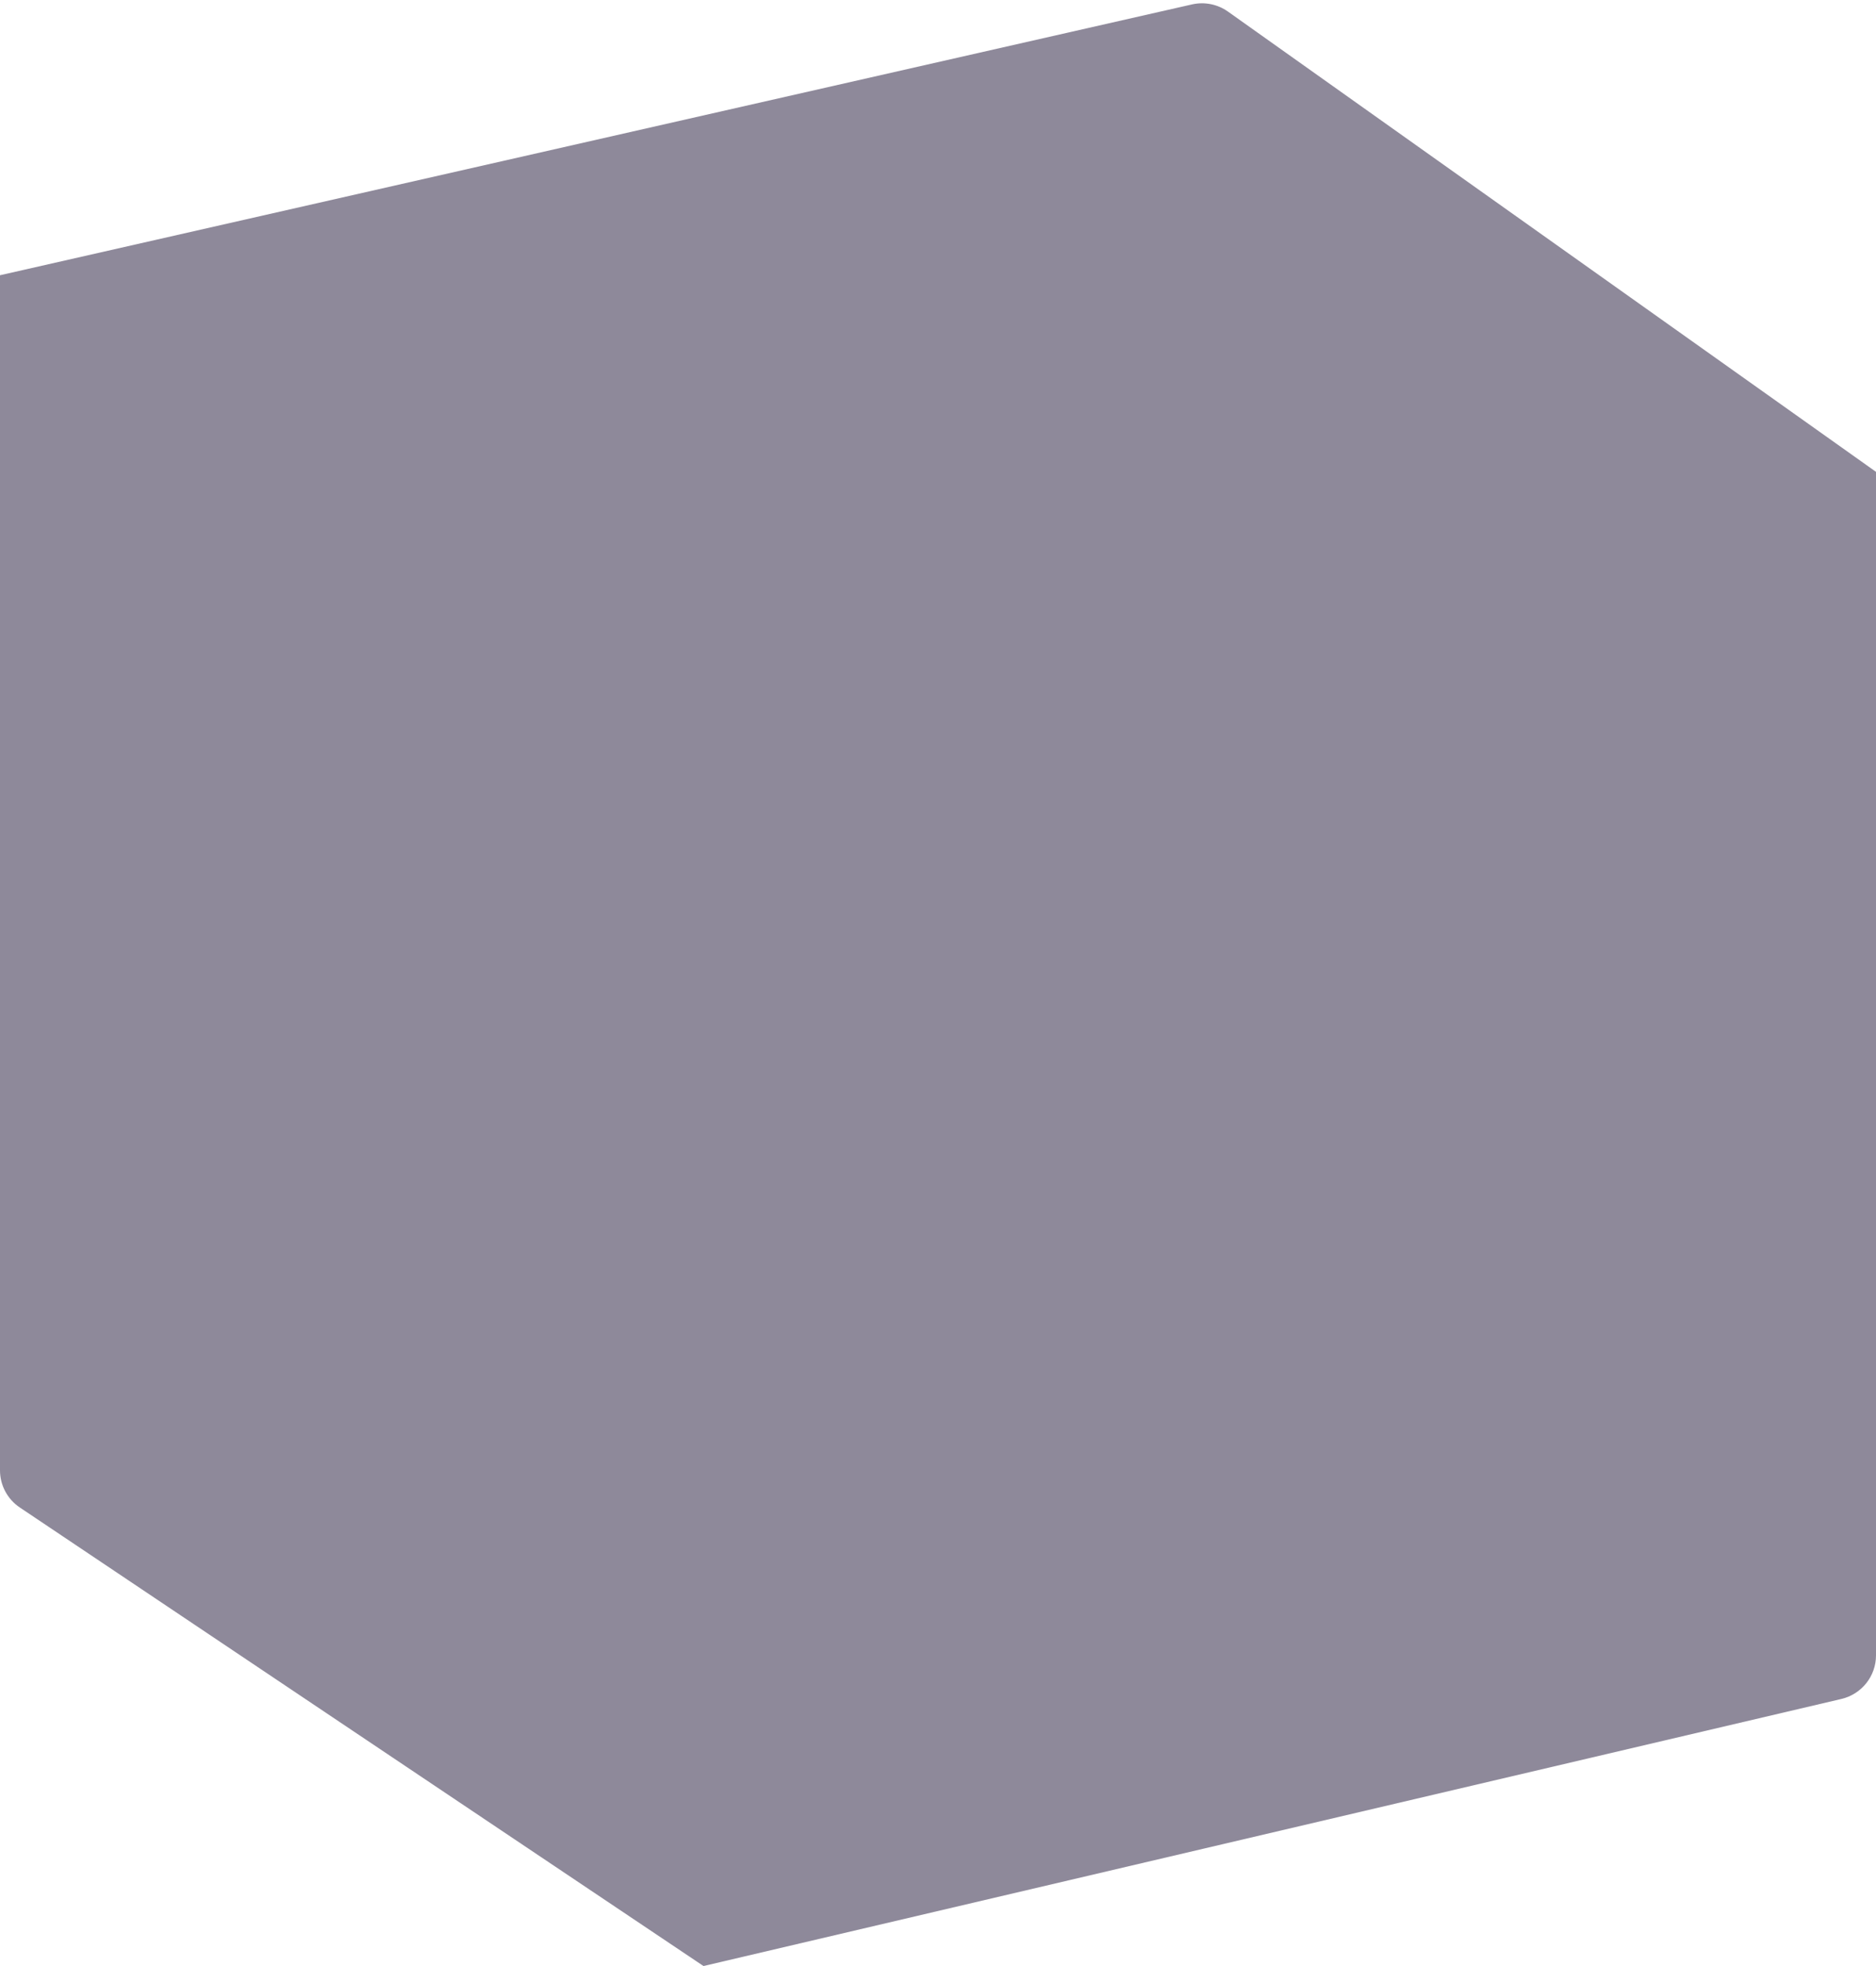
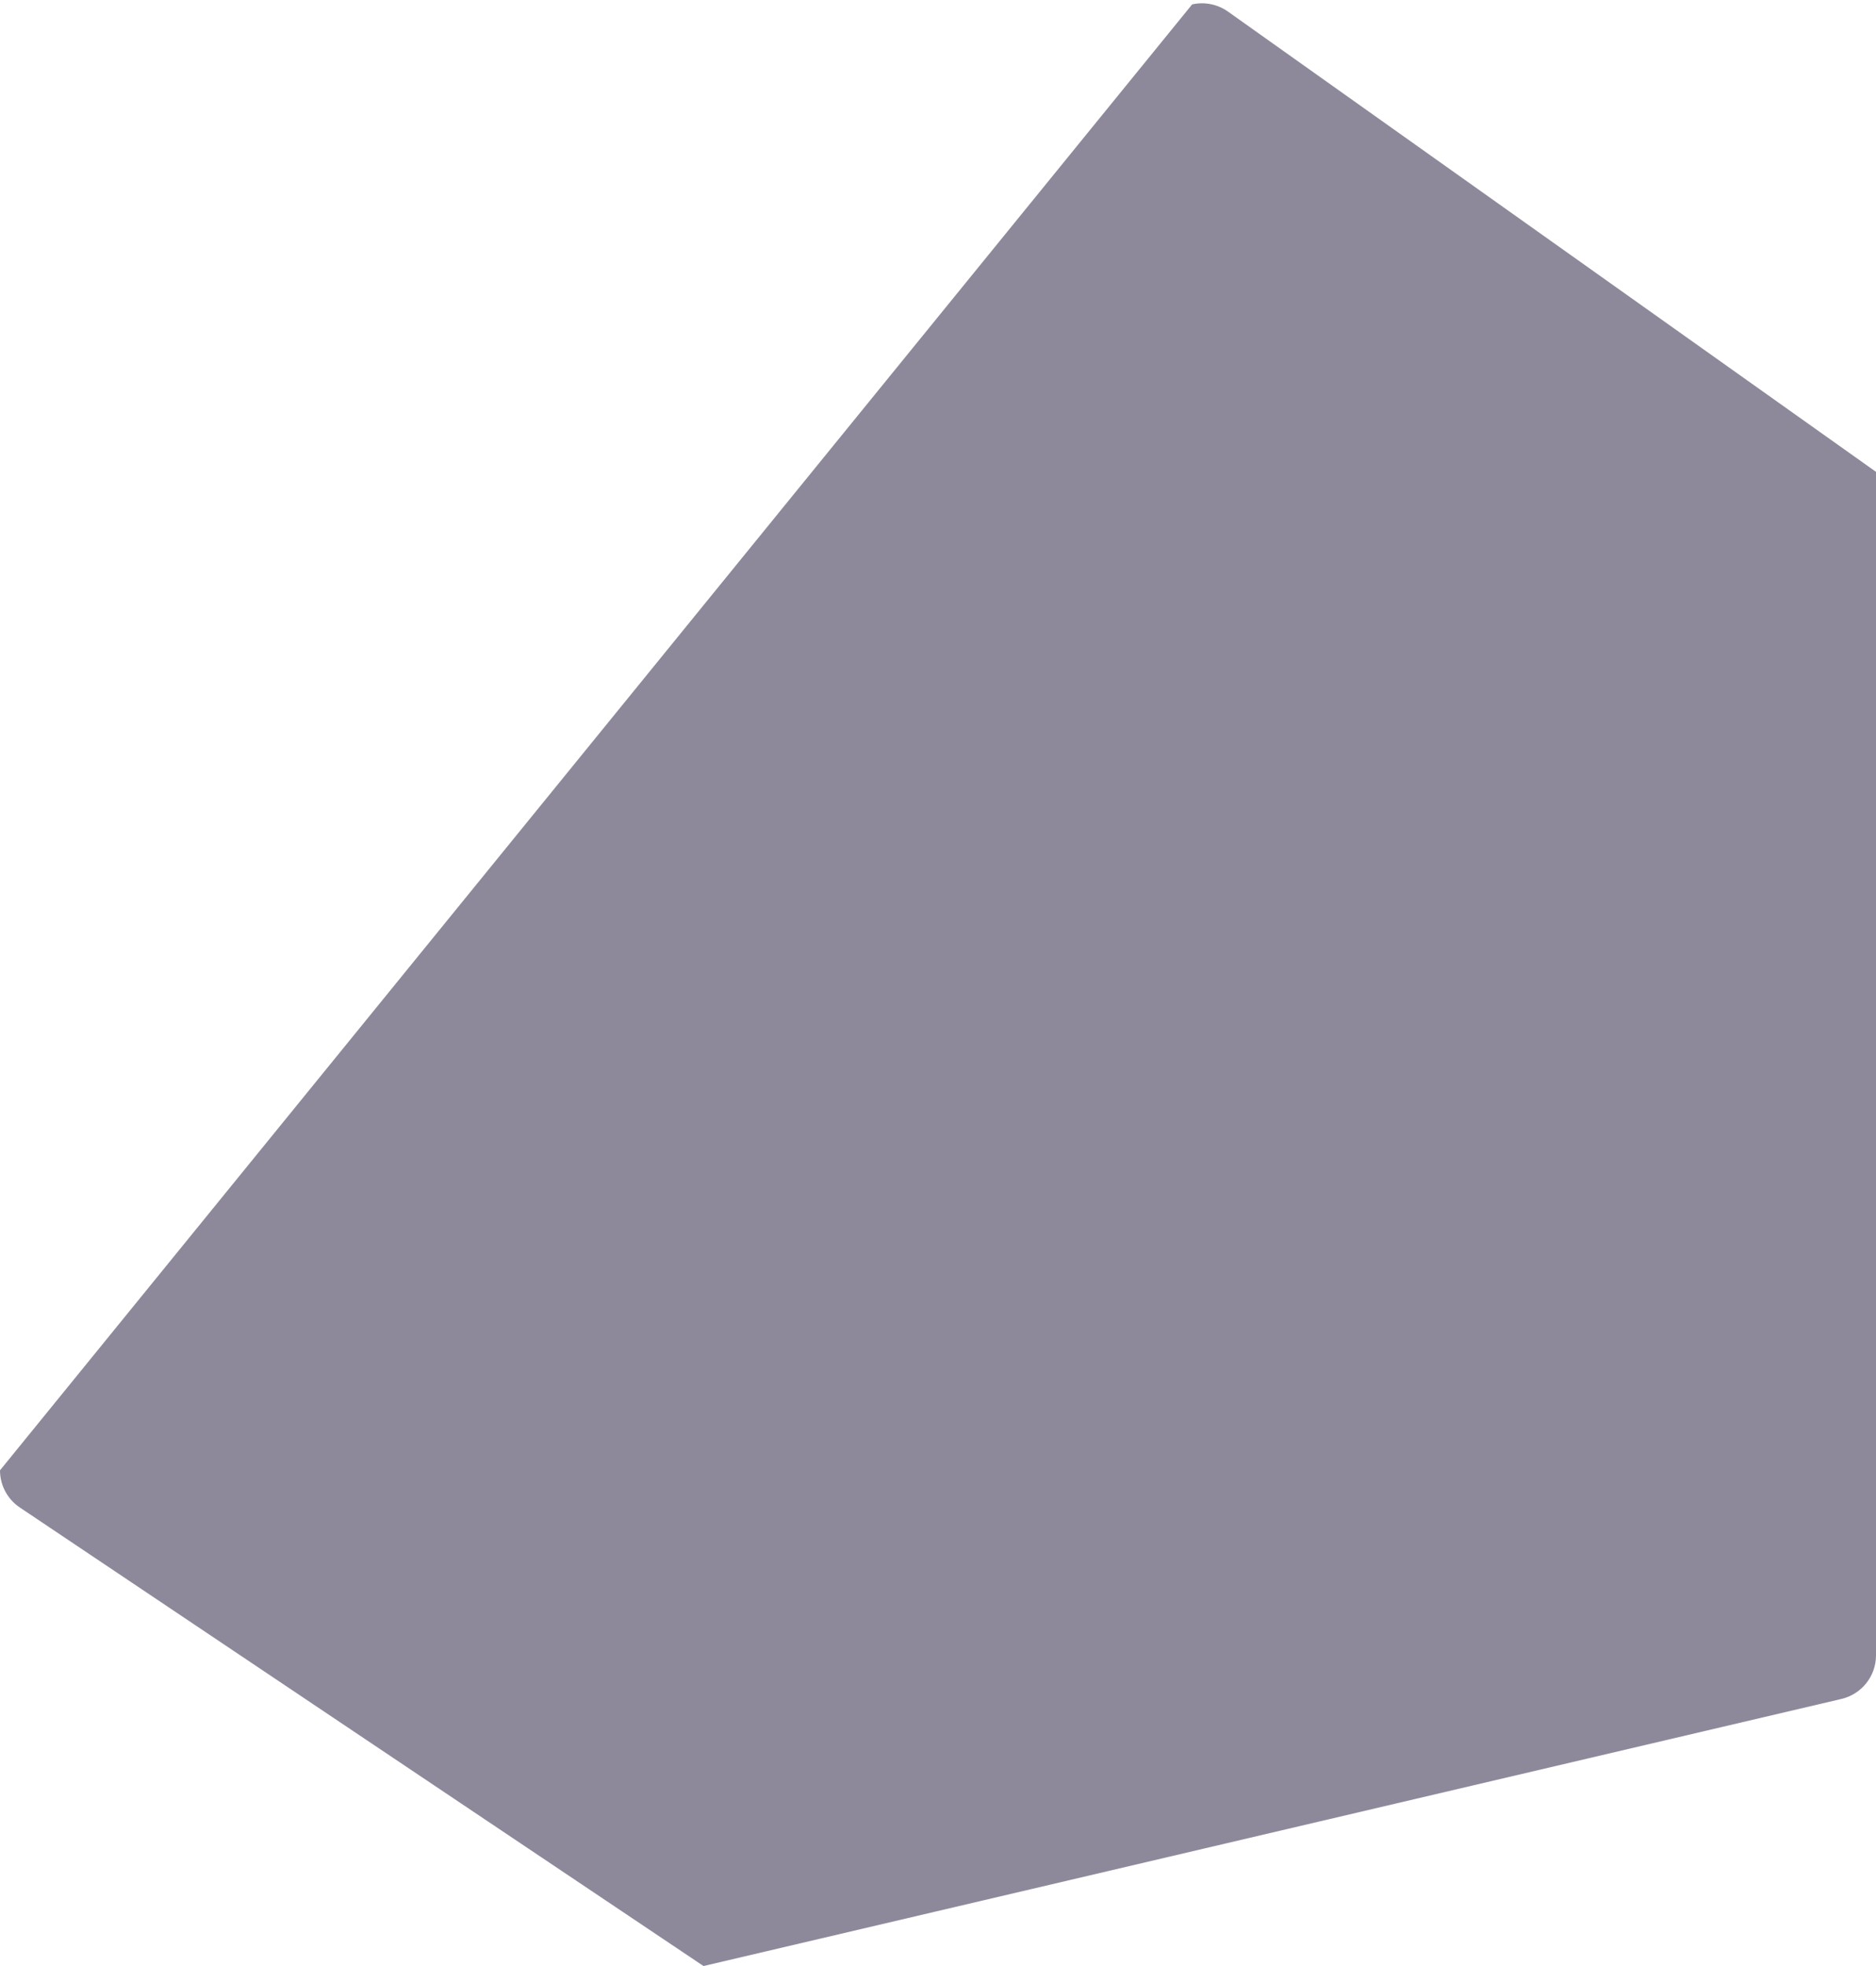
<svg xmlns="http://www.w3.org/2000/svg" width="21" height="22" viewBox="0 0 21 22" fill="none">
-   <path d="M21 5.28V18.524C21 18.756 20.84 18.957 20.614 19.011L7.875 22L0.222 16.869C0.083 16.776 0 16.62 0 16.453V3.08L13.345 0.049C13.483 0.018 13.629 0.047 13.745 0.129L21 5.28Z" fill="#8E899A" />
+   <path d="M21 5.28V18.524C21 18.756 20.84 18.957 20.614 19.011L7.875 22L0.222 16.869C0.083 16.776 0 16.62 0 16.453L13.345 0.049C13.483 0.018 13.629 0.047 13.745 0.129L21 5.28Z" fill="#8E899A" />
</svg>